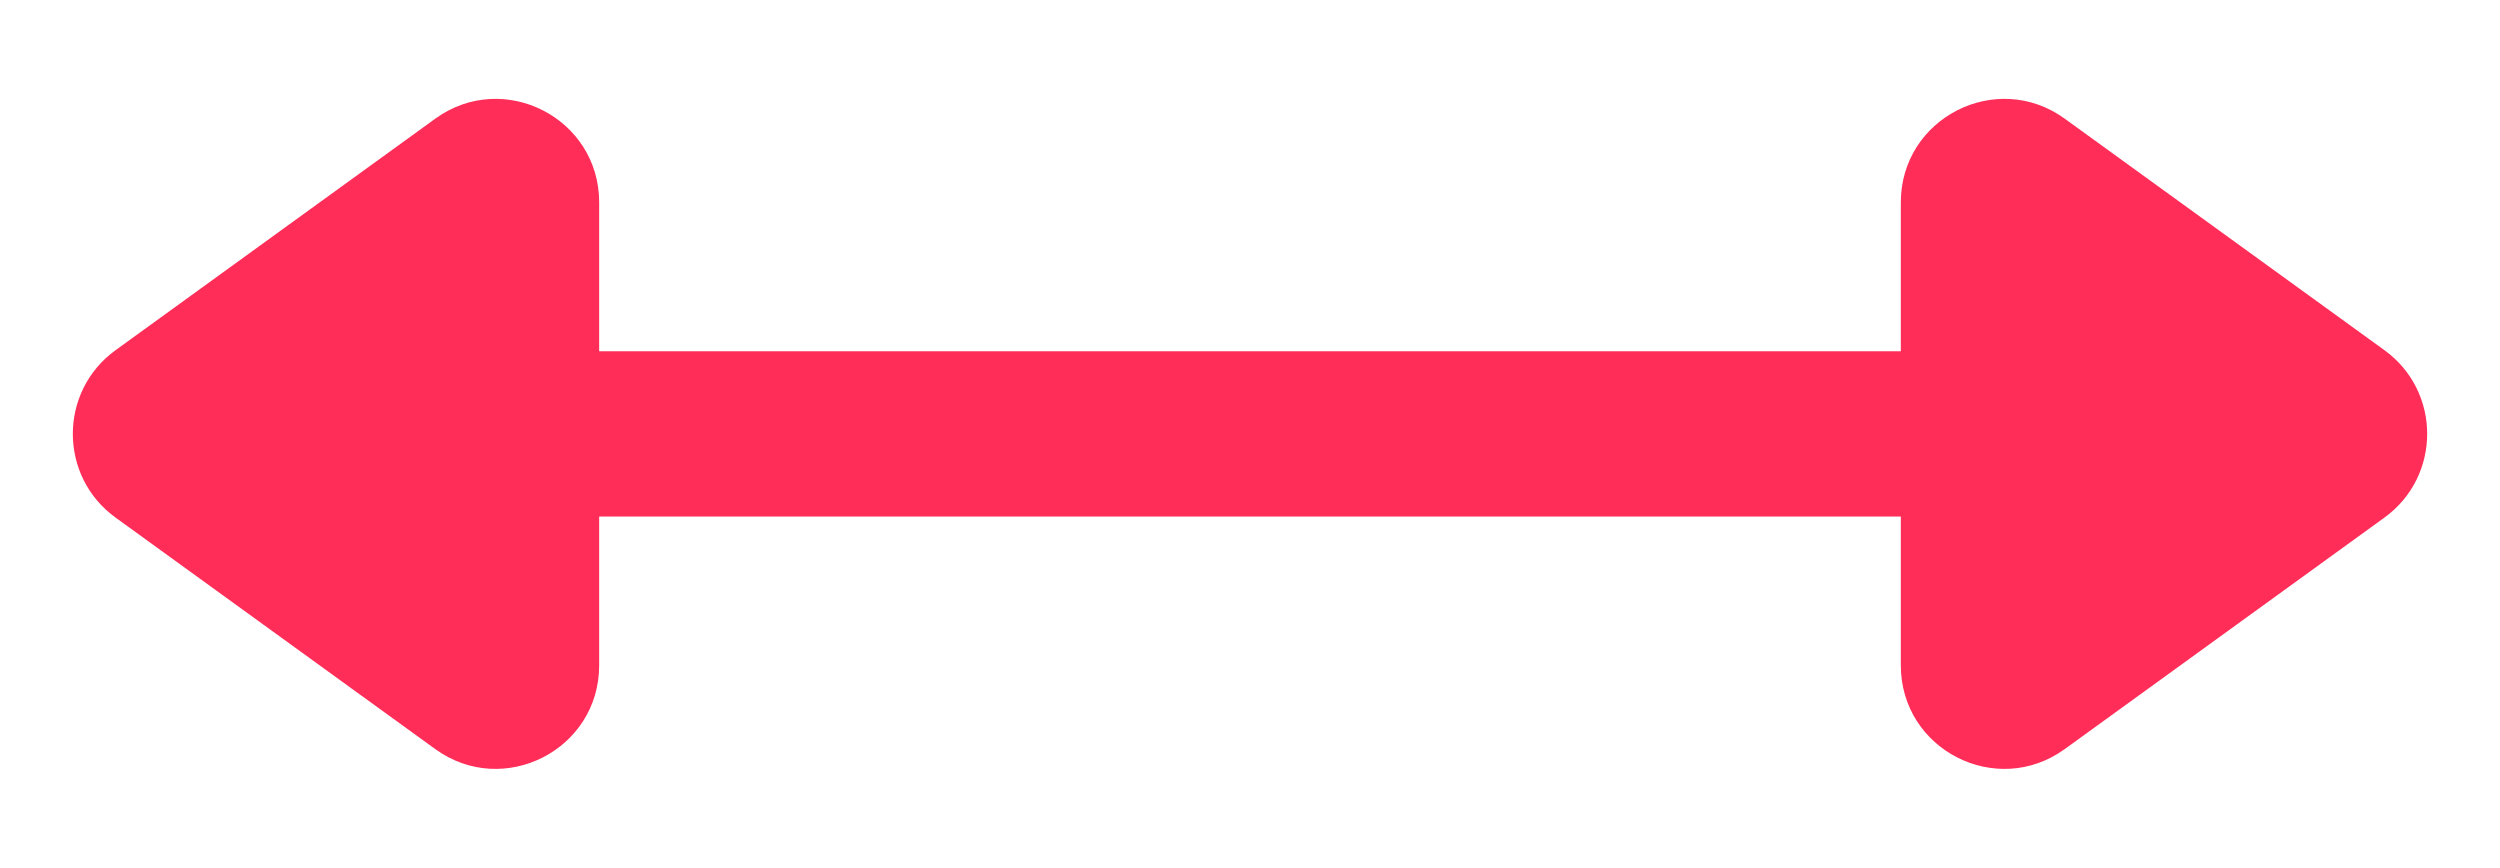
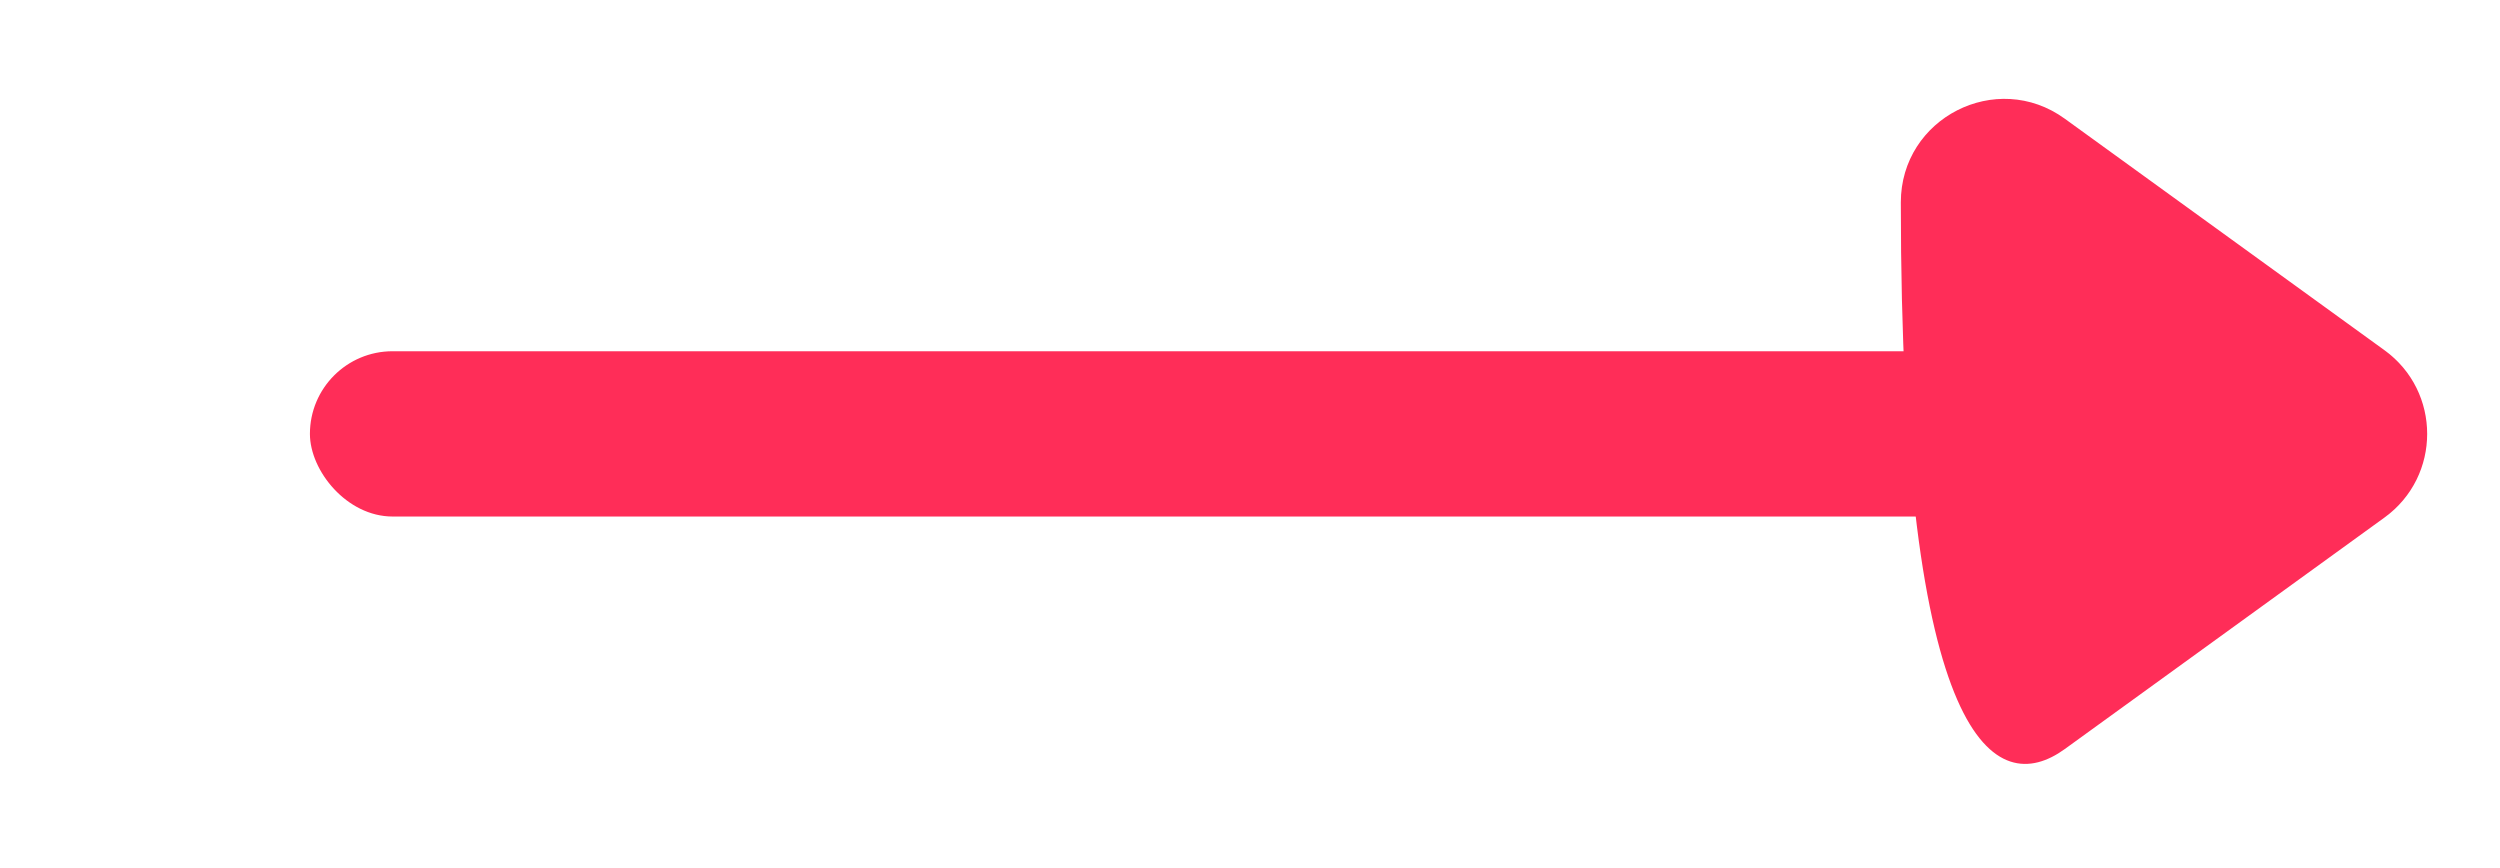
<svg xmlns="http://www.w3.org/2000/svg" width="121" height="42" viewBox="0 0 121 42" fill="none">
-   <path d="M5.592 16.95C2.836 18.947 2.836 23.054 5.592 25.05L21.067 36.256C24.373 38.65 29 36.288 29 32.206L29 9.794C29 5.712 24.373 3.35 21.067 5.744L5.592 16.95Z" fill="#FF2D58" />
-   <path d="M115.408 25.05C118.164 23.053 118.164 18.946 115.408 16.95L99.933 5.744C96.627 3.35 92 5.712 92 9.794L92 32.206C92 36.288 96.627 38.65 99.933 36.256L115.408 25.05Z" fill="#FF2D58" />
+   <path d="M115.408 25.05C118.164 23.053 118.164 18.946 115.408 16.95L99.933 5.744C96.627 3.35 92 5.712 92 9.794C92 36.288 96.627 38.65 99.933 36.256L115.408 25.05Z" fill="#FF2D58" />
  <rect x="15" y="17" width="92" height="8" rx="4" fill="#FF2D58" />
</svg>